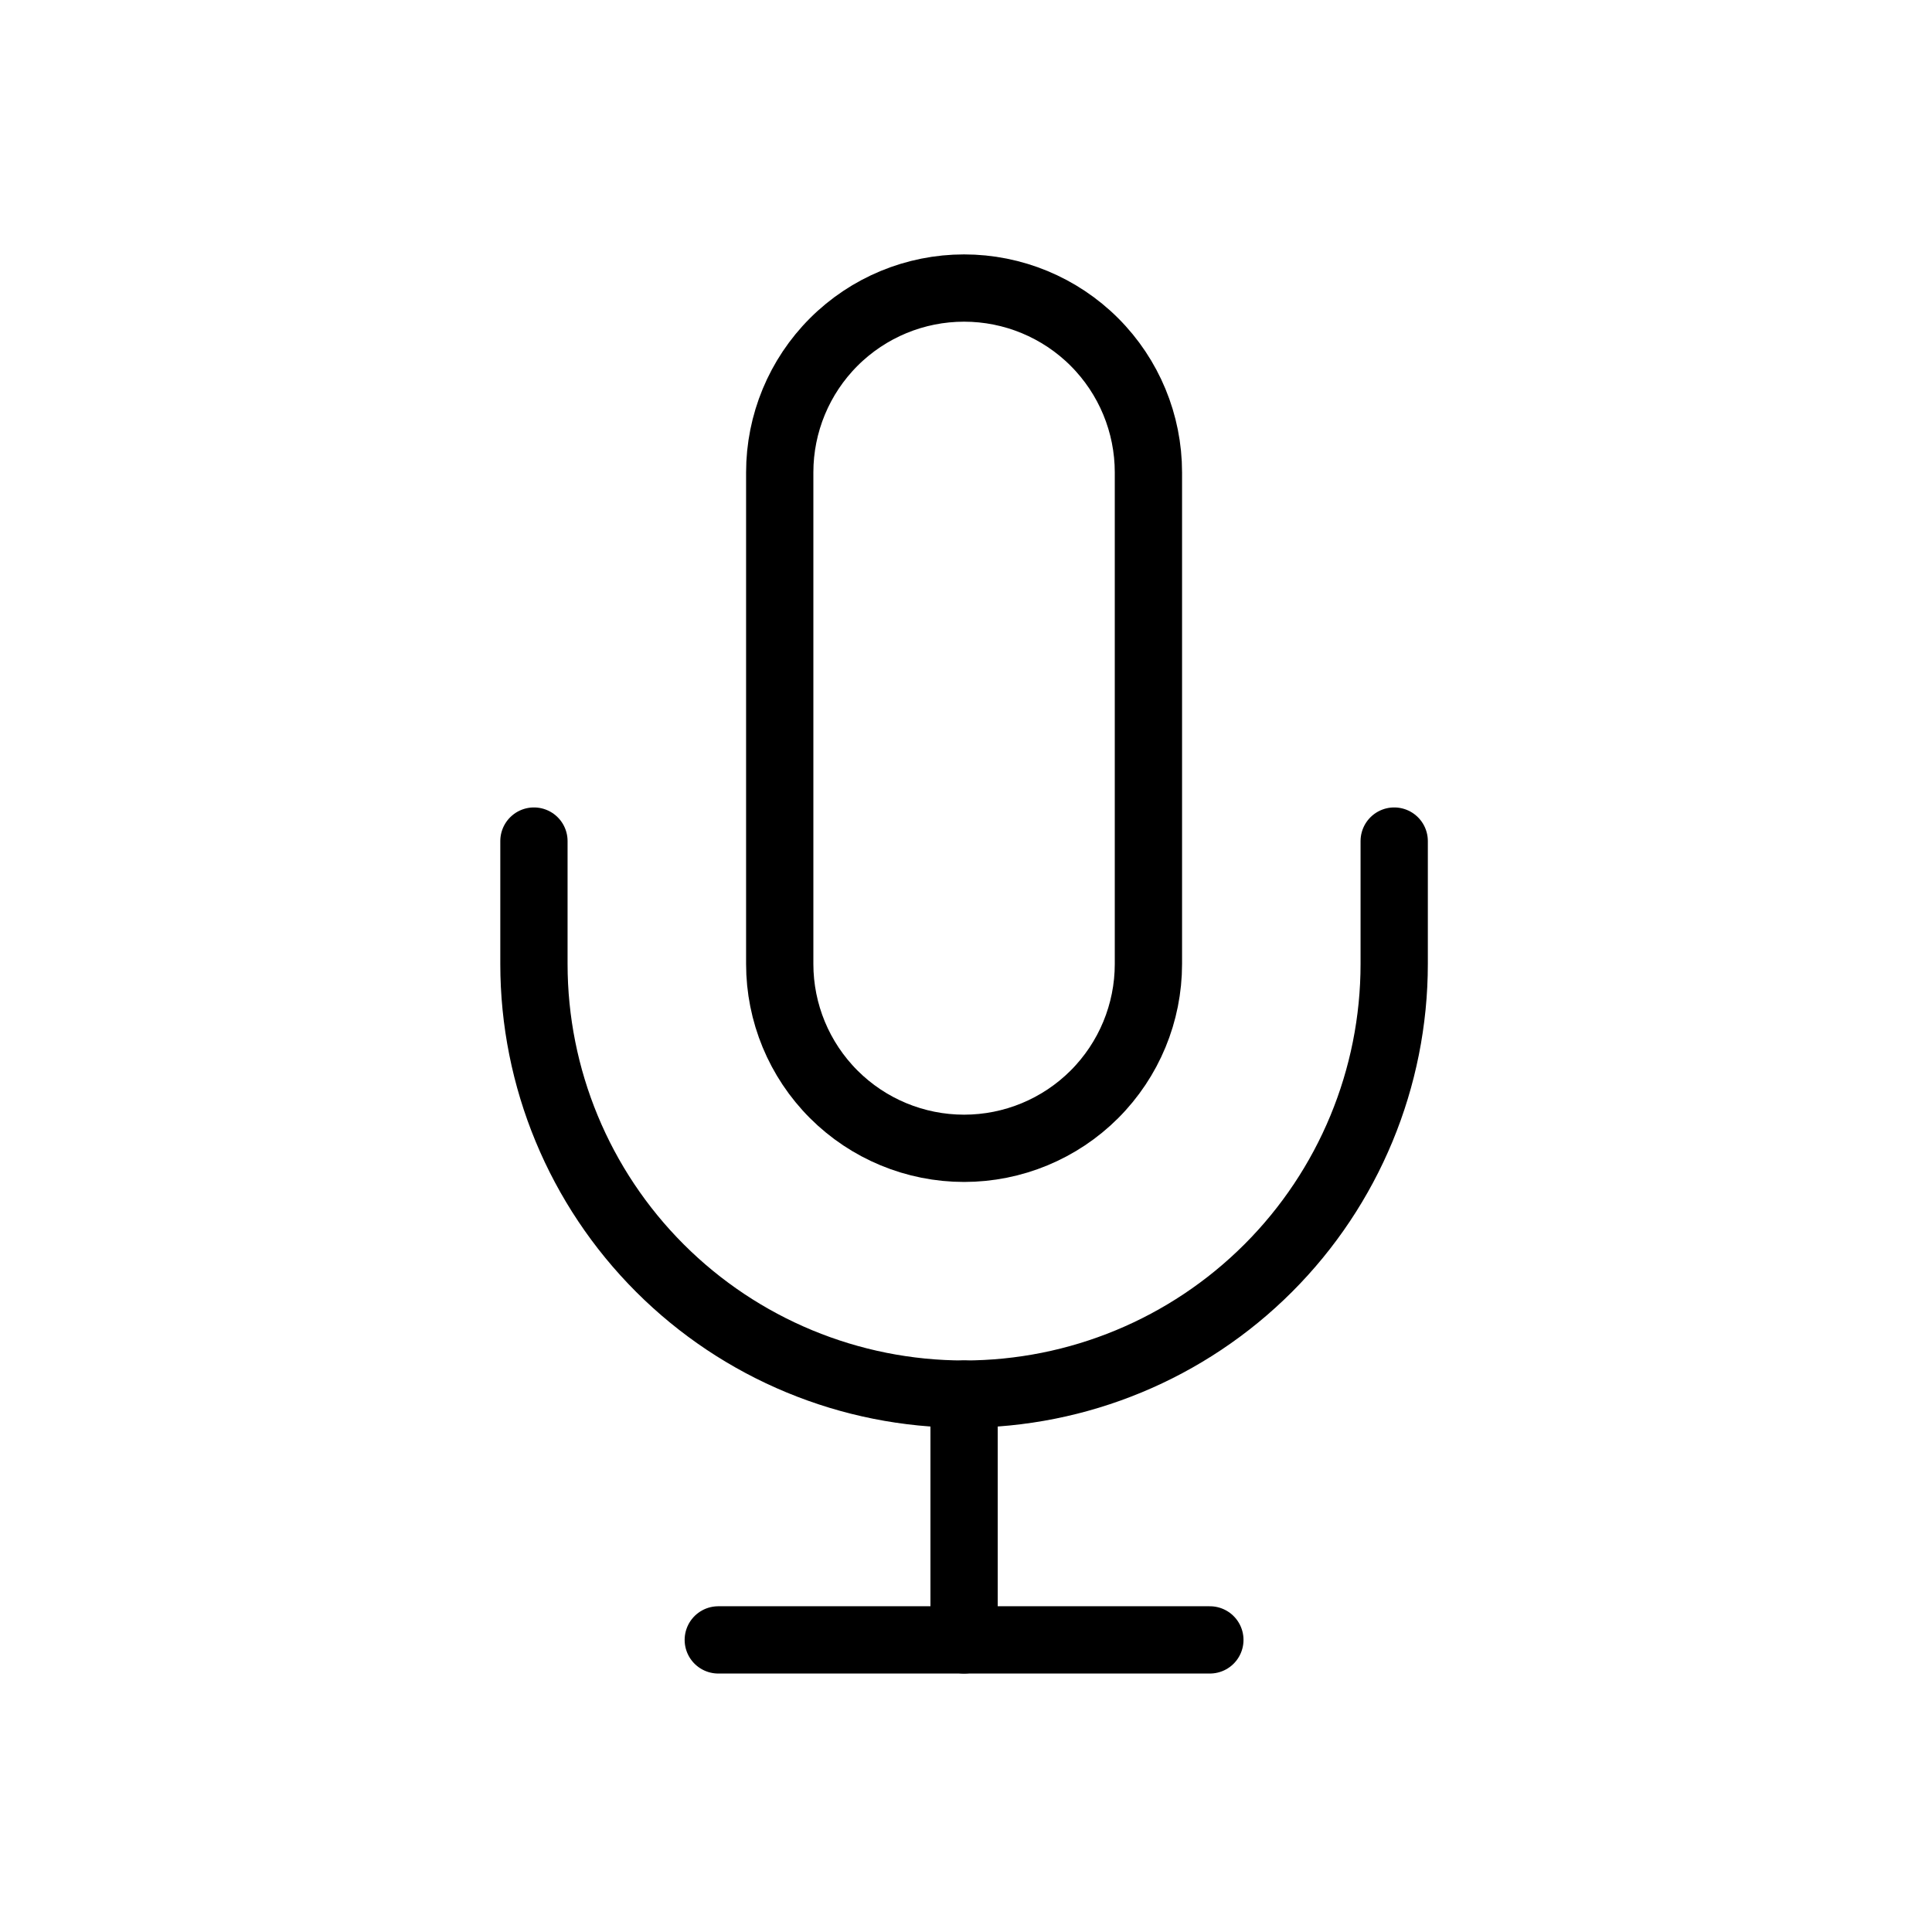
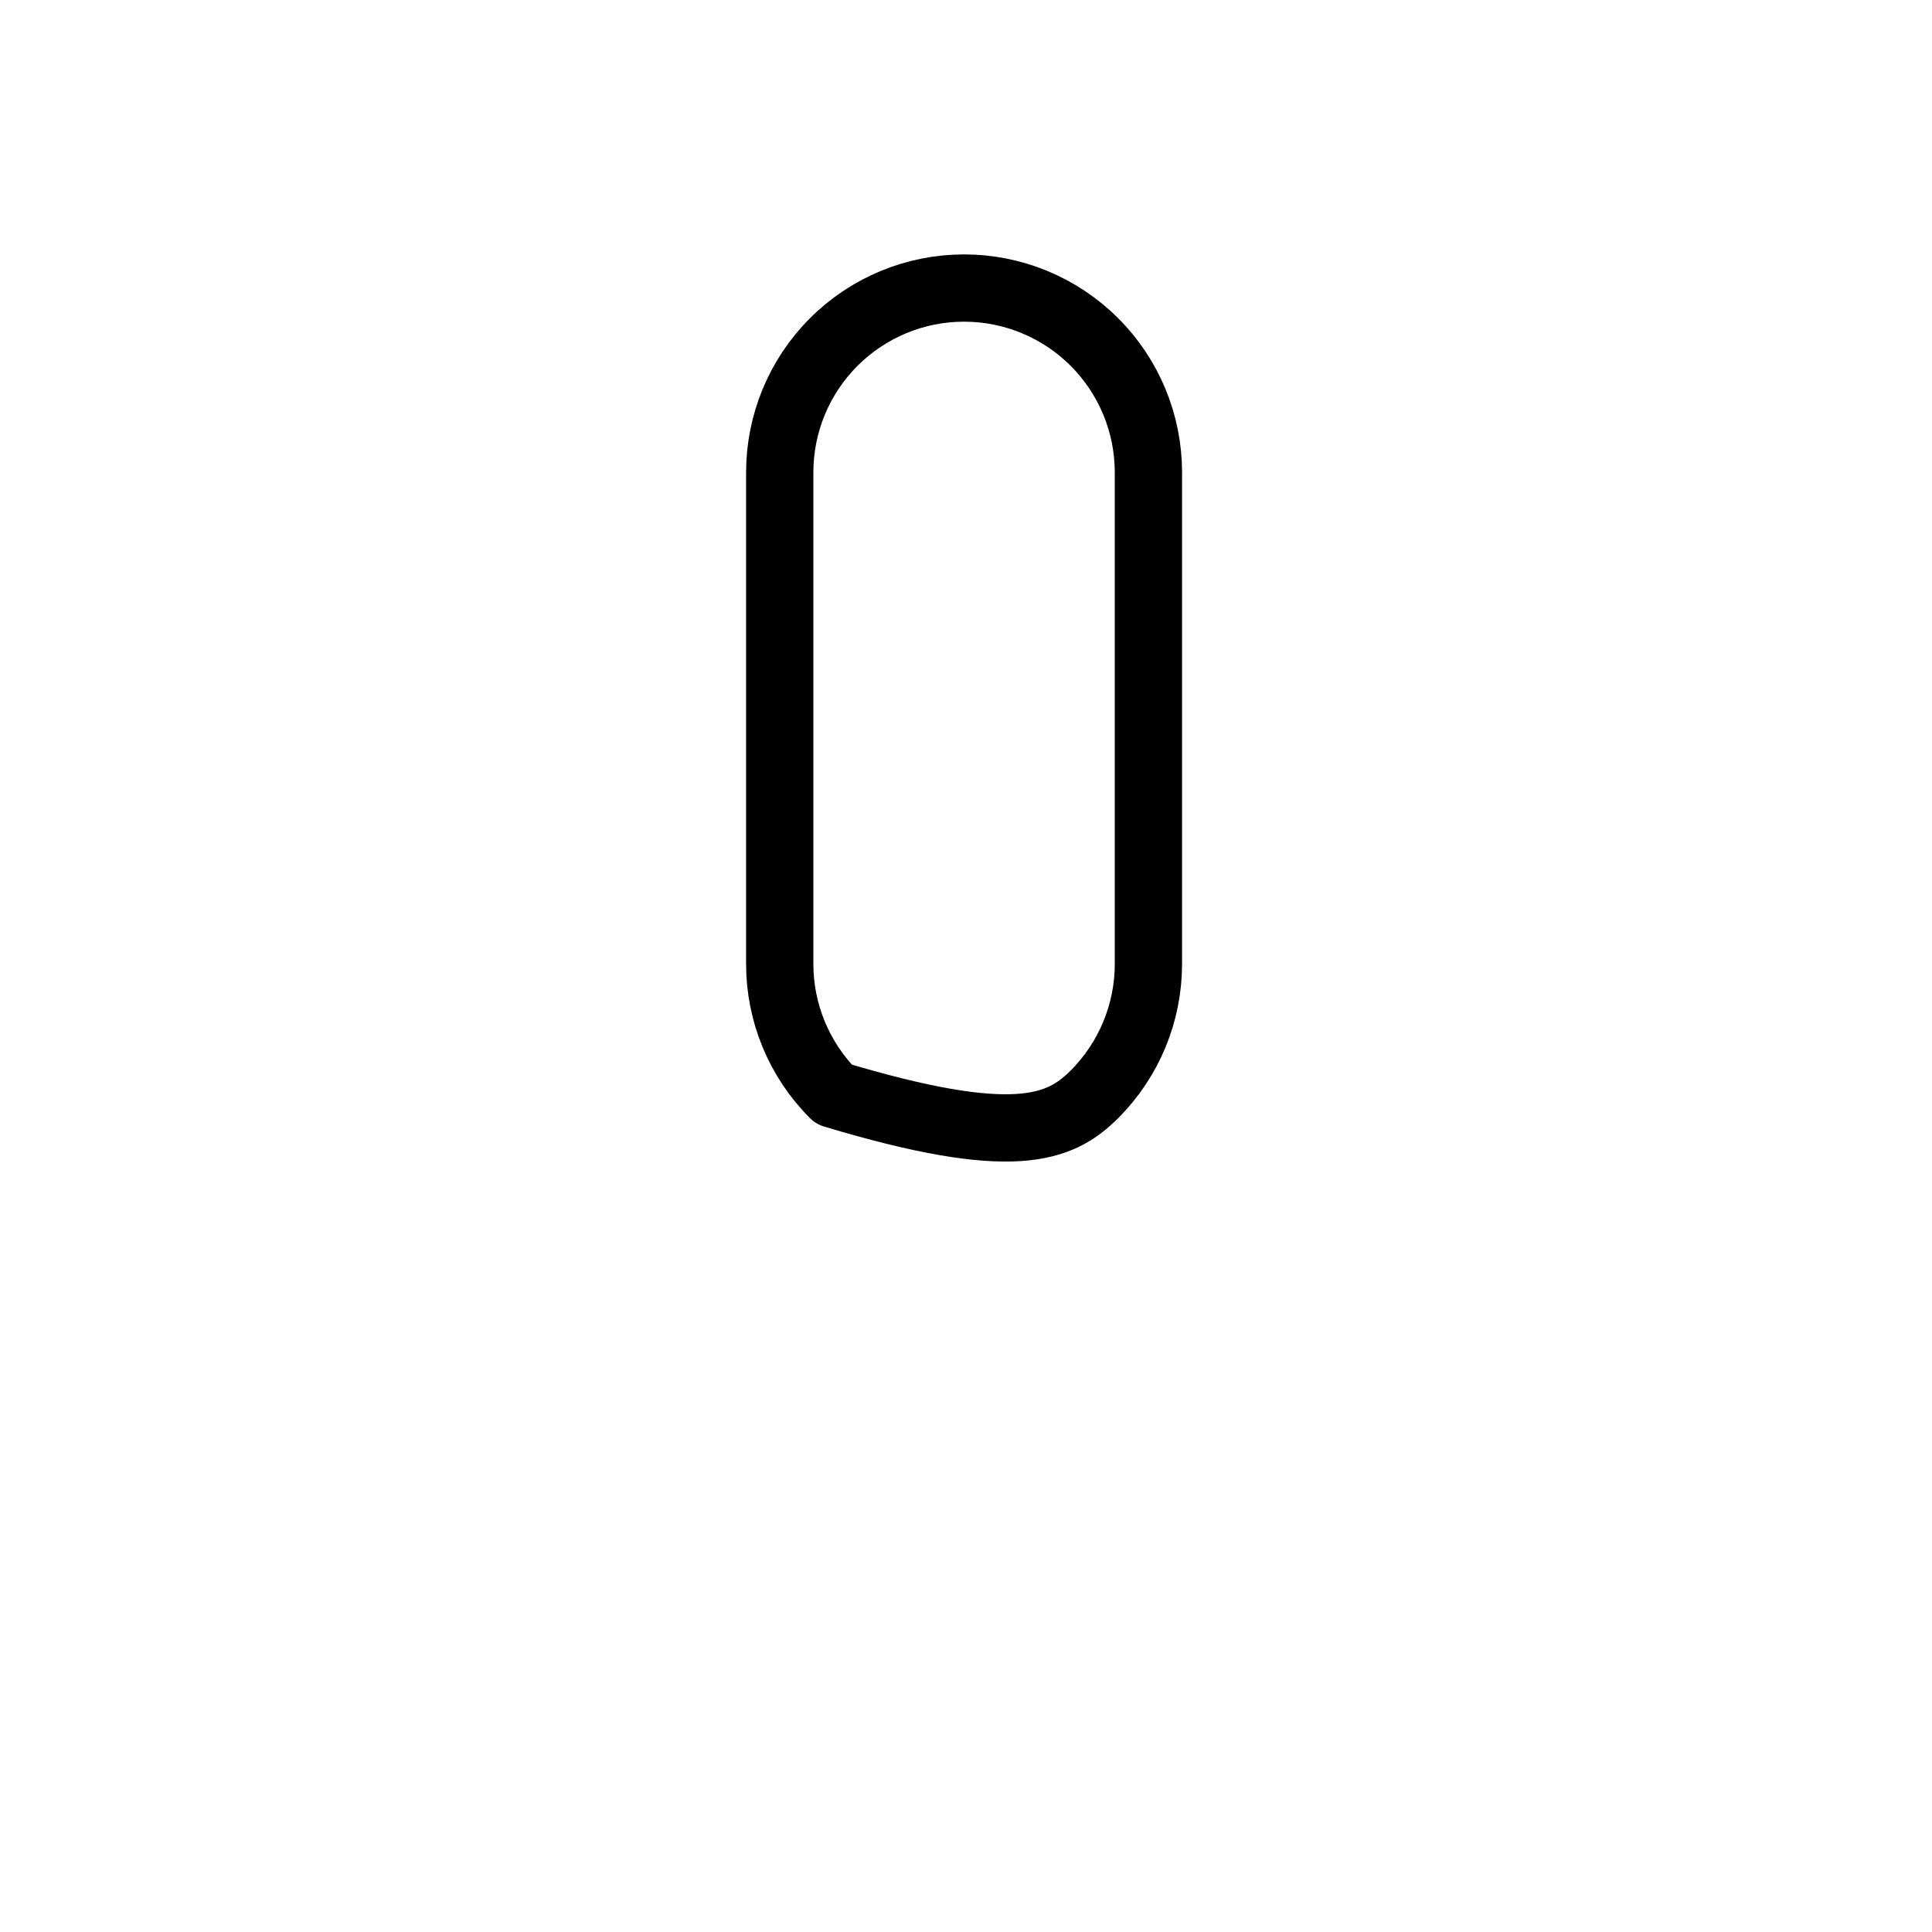
<svg xmlns="http://www.w3.org/2000/svg" width="275" height="275" viewBox="0 0 275 275" fill="none">
-   <path d="M137.226 41C130.267 41 123.592 43.764 118.672 48.685C113.751 53.606 110.986 60.28 110.986 67.239V137.211C110.986 144.17 113.751 150.844 118.672 155.765C123.592 160.686 130.267 163.45 137.226 163.45C144.185 163.45 150.859 160.686 155.78 155.765C160.7 150.844 163.465 144.17 163.465 137.211V67.239C163.465 60.28 160.7 53.606 155.78 48.685C150.859 43.764 144.185 41 137.226 41V41Z" stroke="black" stroke-width="9.576" stroke-linecap="round" stroke-linejoin="round" />
-   <path d="M198.45 119.718V137.211C198.45 153.449 192 169.022 180.518 180.503C169.036 191.985 153.463 198.436 137.225 198.436C120.987 198.436 105.414 191.985 93.932 180.503C82.451 169.022 76 153.449 76 137.211V119.718" stroke="black" stroke-width="9.576" stroke-linecap="round" stroke-linejoin="round" />
-   <path d="M137.227 198.436V233.422" stroke="black" stroke-width="9.576" stroke-linecap="round" stroke-linejoin="round" />
-   <path d="M102.24 233.422H172.212" stroke="black" stroke-width="9.576" stroke-linecap="round" stroke-linejoin="round" />
+   <path d="M137.226 41C130.267 41 123.592 43.764 118.672 48.685C113.751 53.606 110.986 60.28 110.986 67.239V137.211C110.986 144.17 113.751 150.844 118.672 155.765C144.185 163.45 150.859 160.686 155.78 155.765C160.7 150.844 163.465 144.17 163.465 137.211V67.239C163.465 60.28 160.7 53.606 155.78 48.685C150.859 43.764 144.185 41 137.226 41V41Z" stroke="black" stroke-width="9.576" stroke-linecap="round" stroke-linejoin="round" />
</svg>